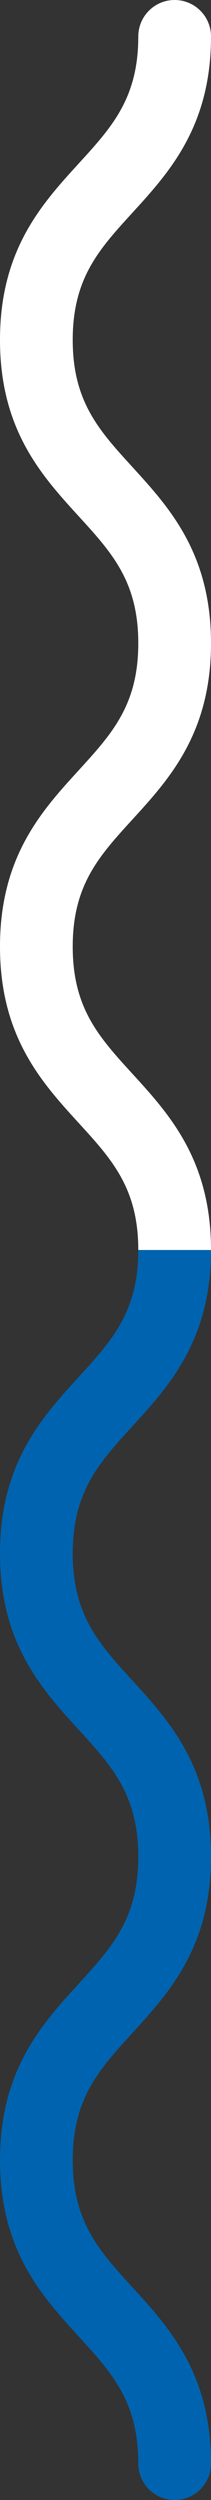
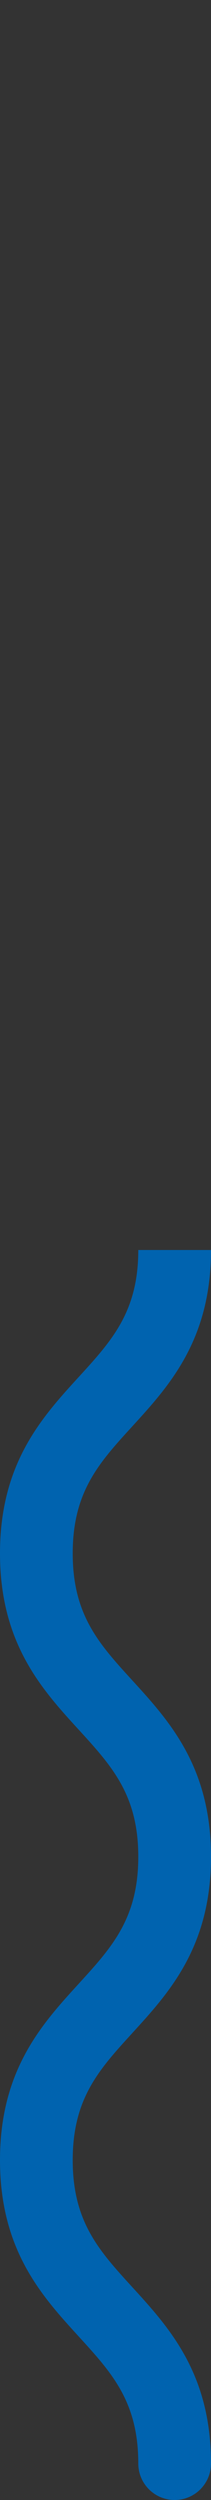
<svg xmlns="http://www.w3.org/2000/svg" width="10" height="118" viewBox="0 0 10 118" fill="none">
  <rect x="0" y="0" width="10" height="118" fill="#333333" stroke="none" />
  <path d="M3.729 93.634C1.981 95.544 1.16905e-06 97.708 9.83333e-07 101.957C7.97577e-07 106.206 1.981 108.37 3.729 110.28L3.729 110.28L3.729 110.28C5.308 112.005 6.554 113.367 6.554 116.277C6.554 117.229 7.326 118 8.277 118C9.229 118 10 117.229 10 116.277C10 112.028 8.019 109.864 6.271 107.954L6.271 107.954C4.692 106.229 3.446 104.867 3.446 101.957C3.446 99.046 4.693 97.685 6.271 95.961L6.271 95.96L6.271 95.96C8.019 94.051 10 91.887 10 87.638C10 83.389 8.019 81.225 6.271 79.315L6.271 79.315L6.271 79.315C4.693 77.591 3.446 76.229 3.446 73.319C3.446 70.409 4.693 69.046 6.271 67.323L6.272 67.322C8.019 65.413 10 63.249 10 59L6.554 59C6.554 61.91 5.308 63.272 3.73 64.996L3.729 64.996C1.981 66.906 2.42087e-06 69.07 2.23514e-06 73.319C2.04941e-06 77.568 1.981 79.732 3.729 81.641L3.73 81.641C5.308 83.366 6.554 84.728 6.554 87.638C6.554 90.548 5.307 91.91 3.729 93.634L3.729 93.634Z" fill="#0063AF" />
-   <path d="M3.729 24.366C1.981 22.456 1.16905e-06 20.292 9.83333e-07 16.044C7.97577e-07 11.794 1.981 9.63 3.729 7.72L3.729 7.72L3.729 7.72C5.308 5.995 6.554 4.633 6.554 1.723C6.554 0.771 7.326 1.16894e-07 8.277 7.53103e-08C9.229 3.37014e-08 10 0.771 10 1.723C10 5.972 8.019 8.136 6.271 10.046L6.271 10.046C4.692 11.771 3.446 13.133 3.446 16.044C3.446 18.954 4.693 20.315 6.271 22.039L6.271 22.04L6.271 22.04C8.019 23.949 10 26.113 10 30.362C10 34.611 8.019 36.776 6.271 38.685L6.271 38.685L6.271 38.685C4.693 40.409 3.446 41.771 3.446 44.681C3.446 47.592 4.693 48.953 6.271 50.678L6.272 50.678C8.019 52.587 10 54.751 10 59L6.554 59C6.554 56.09 5.308 54.728 3.73 53.005L3.729 53.004C1.981 51.094 2.42087e-06 48.931 2.23514e-06 44.681C2.04941e-06 40.432 1.981 38.268 3.729 36.359L3.73 36.358C5.308 34.634 6.554 33.272 6.554 30.362C6.554 27.452 5.307 26.09 3.729 24.366L3.729 24.366Z" fill="white" />
</svg>